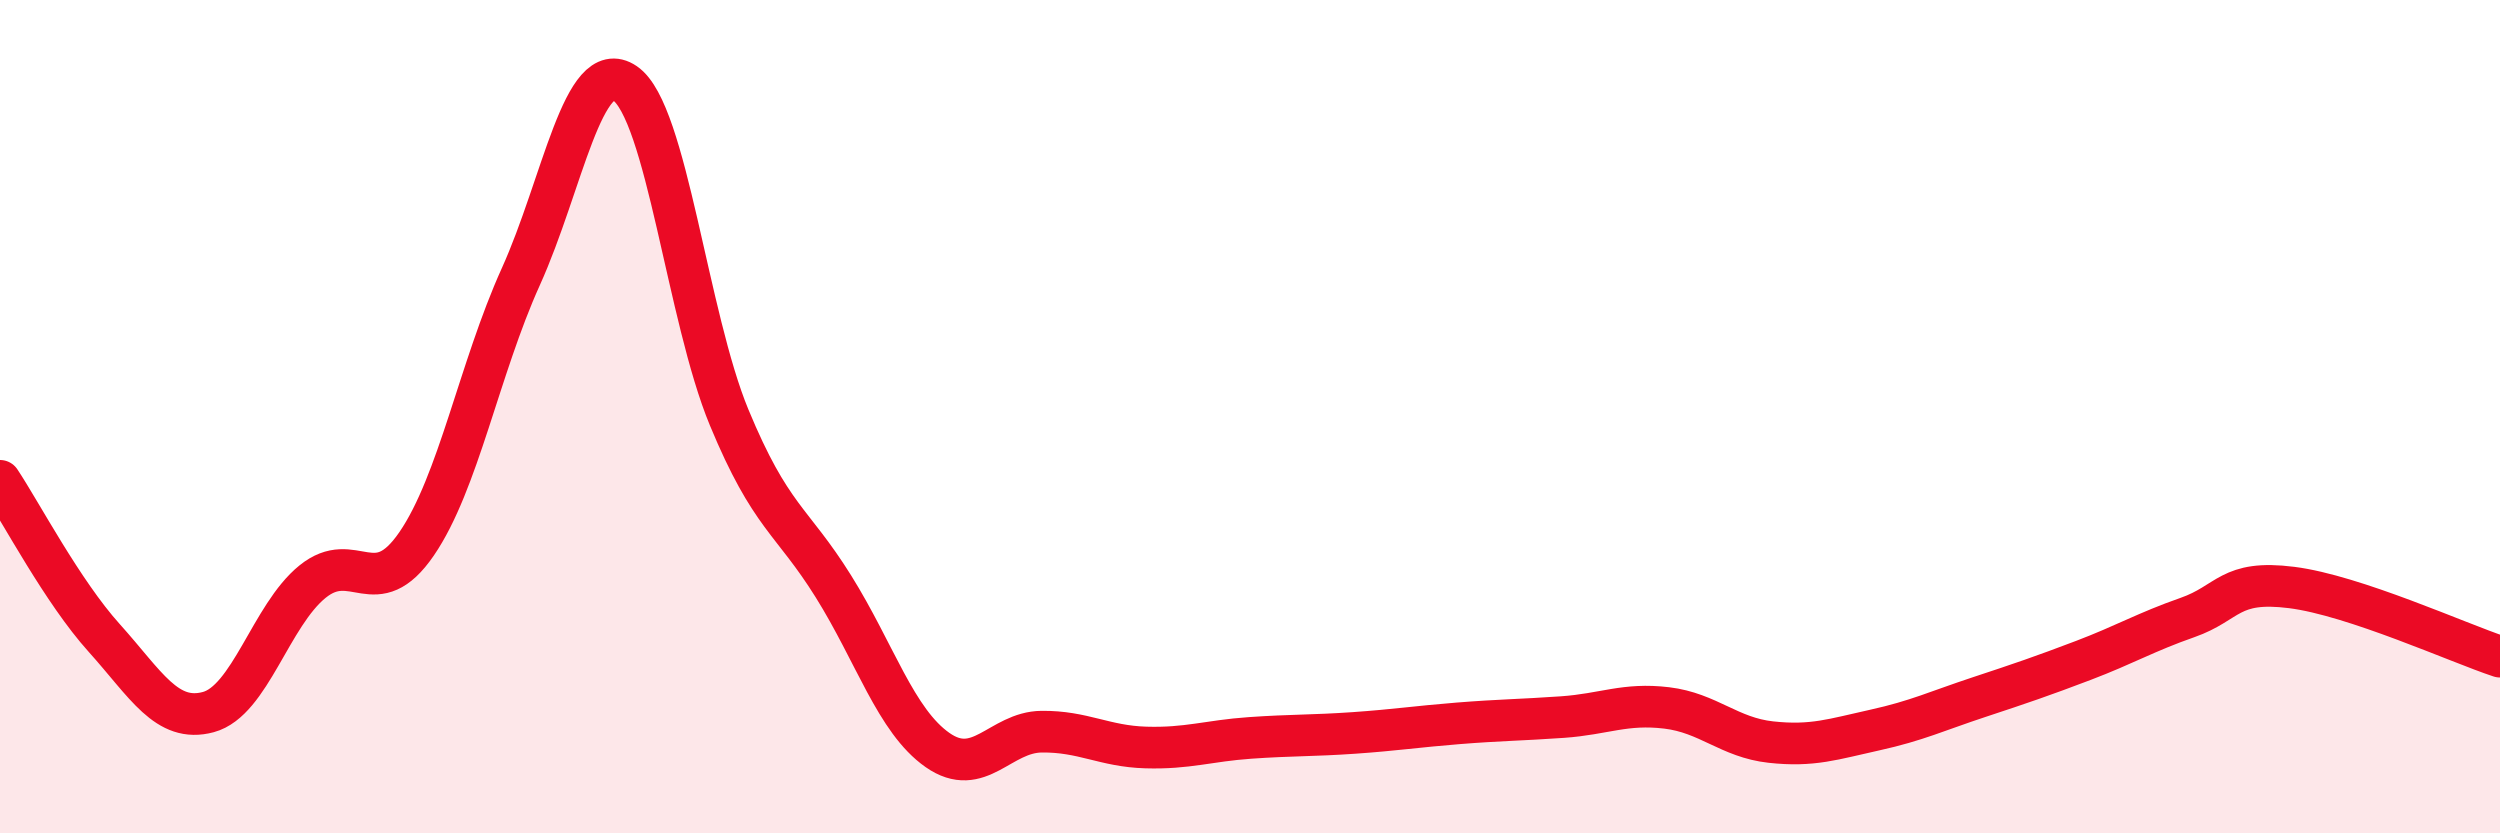
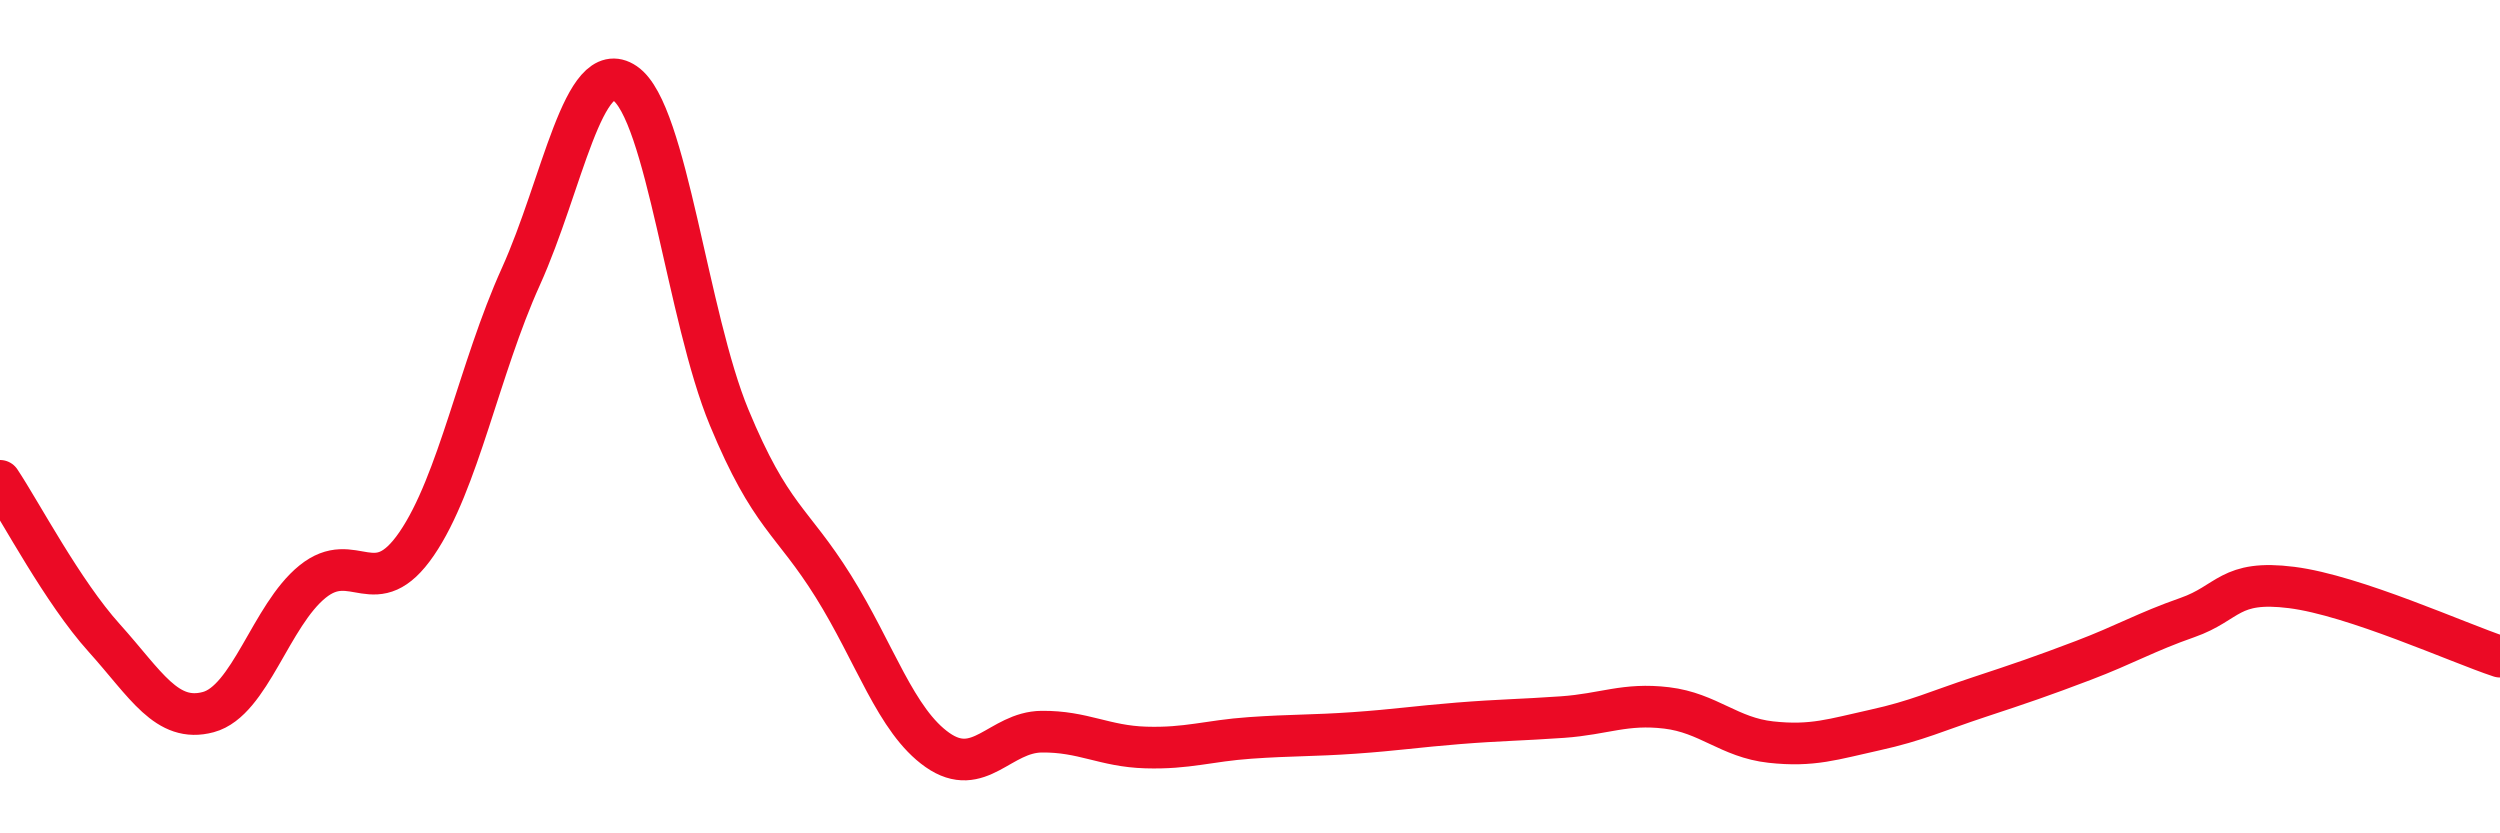
<svg xmlns="http://www.w3.org/2000/svg" width="60" height="20" viewBox="0 0 60 20">
-   <path d="M 0,11.54 C 0.5,12.29 1.5,14.2 2.5,15.31 C 3.5,16.42 4,17.36 5,17.09 C 6,16.82 6.5,14.77 7.5,13.96 C 8.5,13.15 9,14.51 10,13.05 C 11,11.59 11.5,8.85 12.5,6.64 C 13.5,4.43 14,1.32 15,2 C 16,2.68 16.5,7.61 17.5,10.02 C 18.5,12.43 19,12.47 20,14.07 C 21,15.67 21.5,17.3 22.5,18 C 23.5,18.7 24,17.57 25,17.56 C 26,17.55 26.5,17.91 27.5,17.94 C 28.5,17.97 29,17.78 30,17.71 C 31,17.64 31.5,17.66 32.5,17.59 C 33.5,17.52 34,17.44 35,17.36 C 36,17.28 36.5,17.28 37.5,17.21 C 38.5,17.14 39,16.87 40,16.99 C 41,17.11 41.5,17.7 42.5,17.81 C 43.5,17.92 44,17.74 45,17.52 C 46,17.3 46.5,17.06 47.5,16.73 C 48.5,16.4 49,16.23 50,15.85 C 51,15.47 51.5,15.17 52.5,14.82 C 53.5,14.47 53.5,13.91 55,14.1 C 56.5,14.29 59,15.43 60,15.76L60 20L0 20Z" fill="#EB0A25" opacity="0.1" stroke-linecap="round" stroke-linejoin="round" />
  <path d="M 0,11.54 C 0.5,12.29 1.5,14.2 2.5,15.31 C 3.5,16.42 4,17.36 5,17.09 C 6,16.82 6.5,14.77 7.5,13.96 C 8.5,13.15 9,14.51 10,13.05 C 11,11.59 11.5,8.85 12.5,6.64 C 13.5,4.43 14,1.32 15,2 C 16,2.68 16.5,7.61 17.5,10.02 C 18.5,12.43 19,12.47 20,14.07 C 21,15.67 21.5,17.3 22.5,18 C 23.5,18.7 24,17.57 25,17.56 C 26,17.55 26.5,17.91 27.5,17.94 C 28.5,17.97 29,17.78 30,17.71 C 31,17.64 31.5,17.66 32.5,17.59 C 33.5,17.52 34,17.44 35,17.36 C 36,17.28 36.5,17.28 37.5,17.21 C 38.5,17.14 39,16.87 40,16.99 C 41,17.11 41.5,17.7 42.5,17.81 C 43.5,17.92 44,17.74 45,17.52 C 46,17.3 46.5,17.06 47.5,16.73 C 48.5,16.4 49,16.23 50,15.85 C 51,15.47 51.5,15.17 52.5,14.82 C 53.5,14.47 53.5,13.91 55,14.1 C 56.5,14.29 59,15.43 60,15.76" stroke="#EB0A25" stroke-width="1" fill="none" stroke-linecap="round" stroke-linejoin="round" />
</svg>